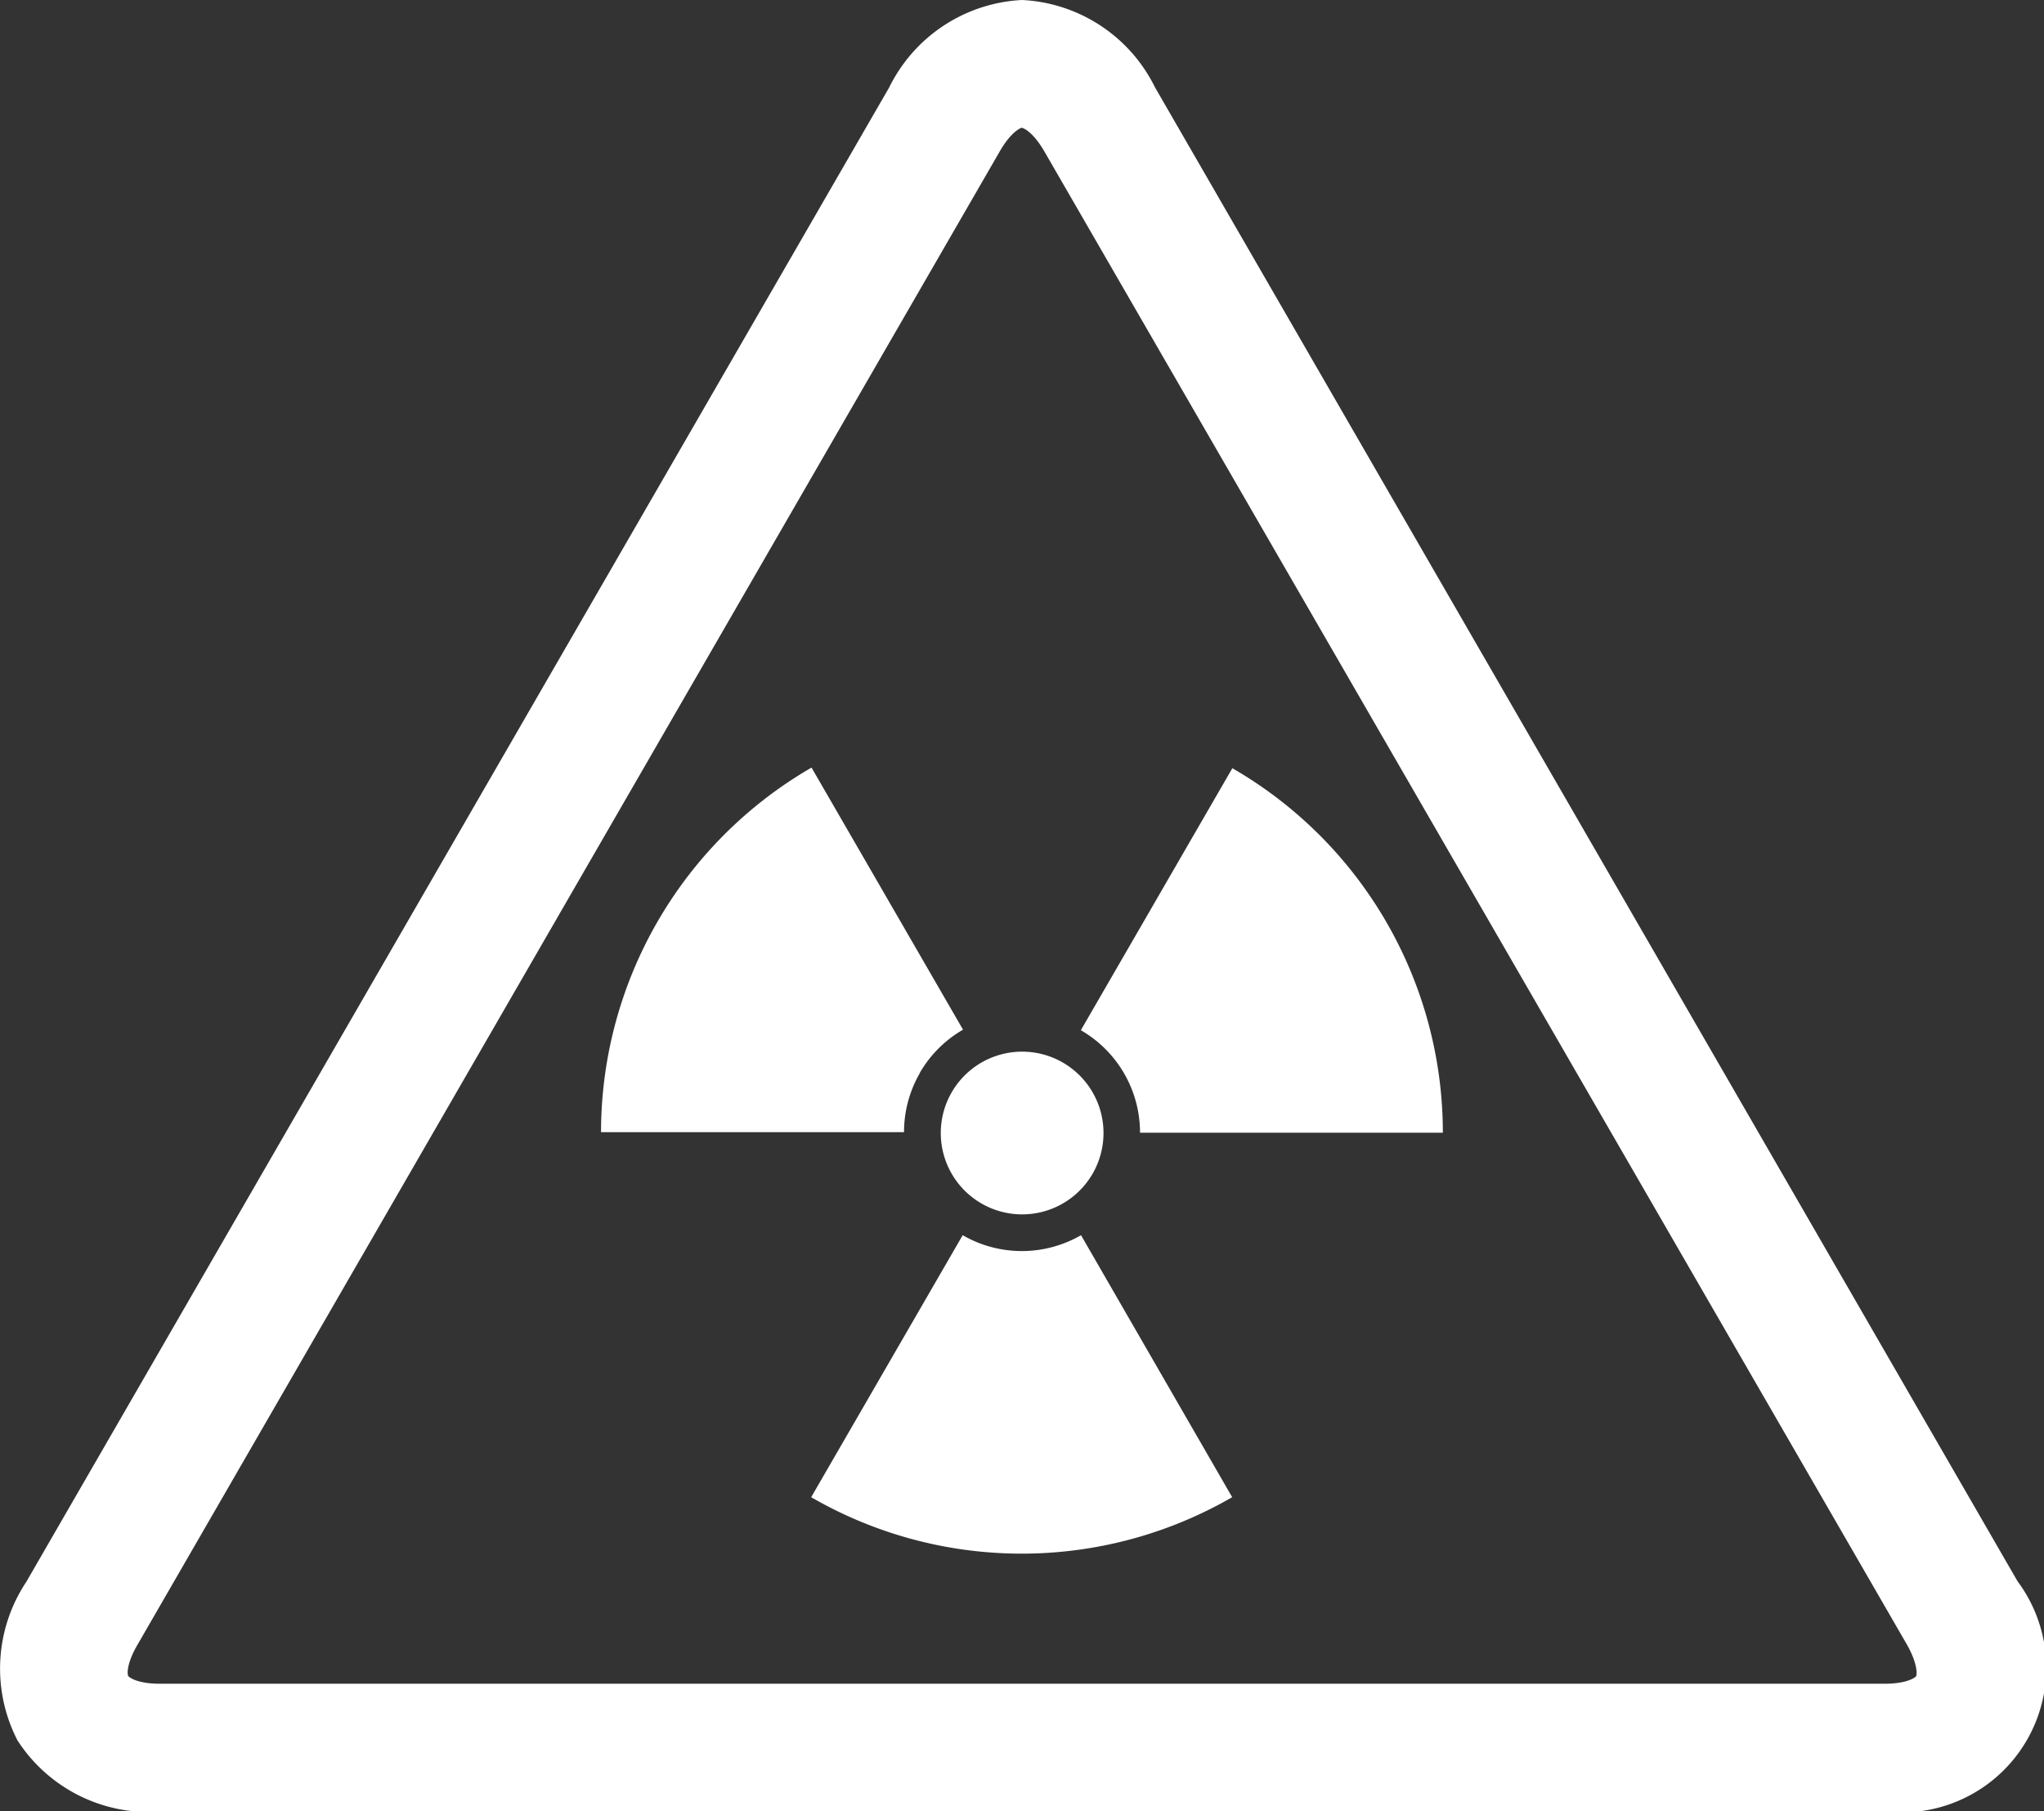
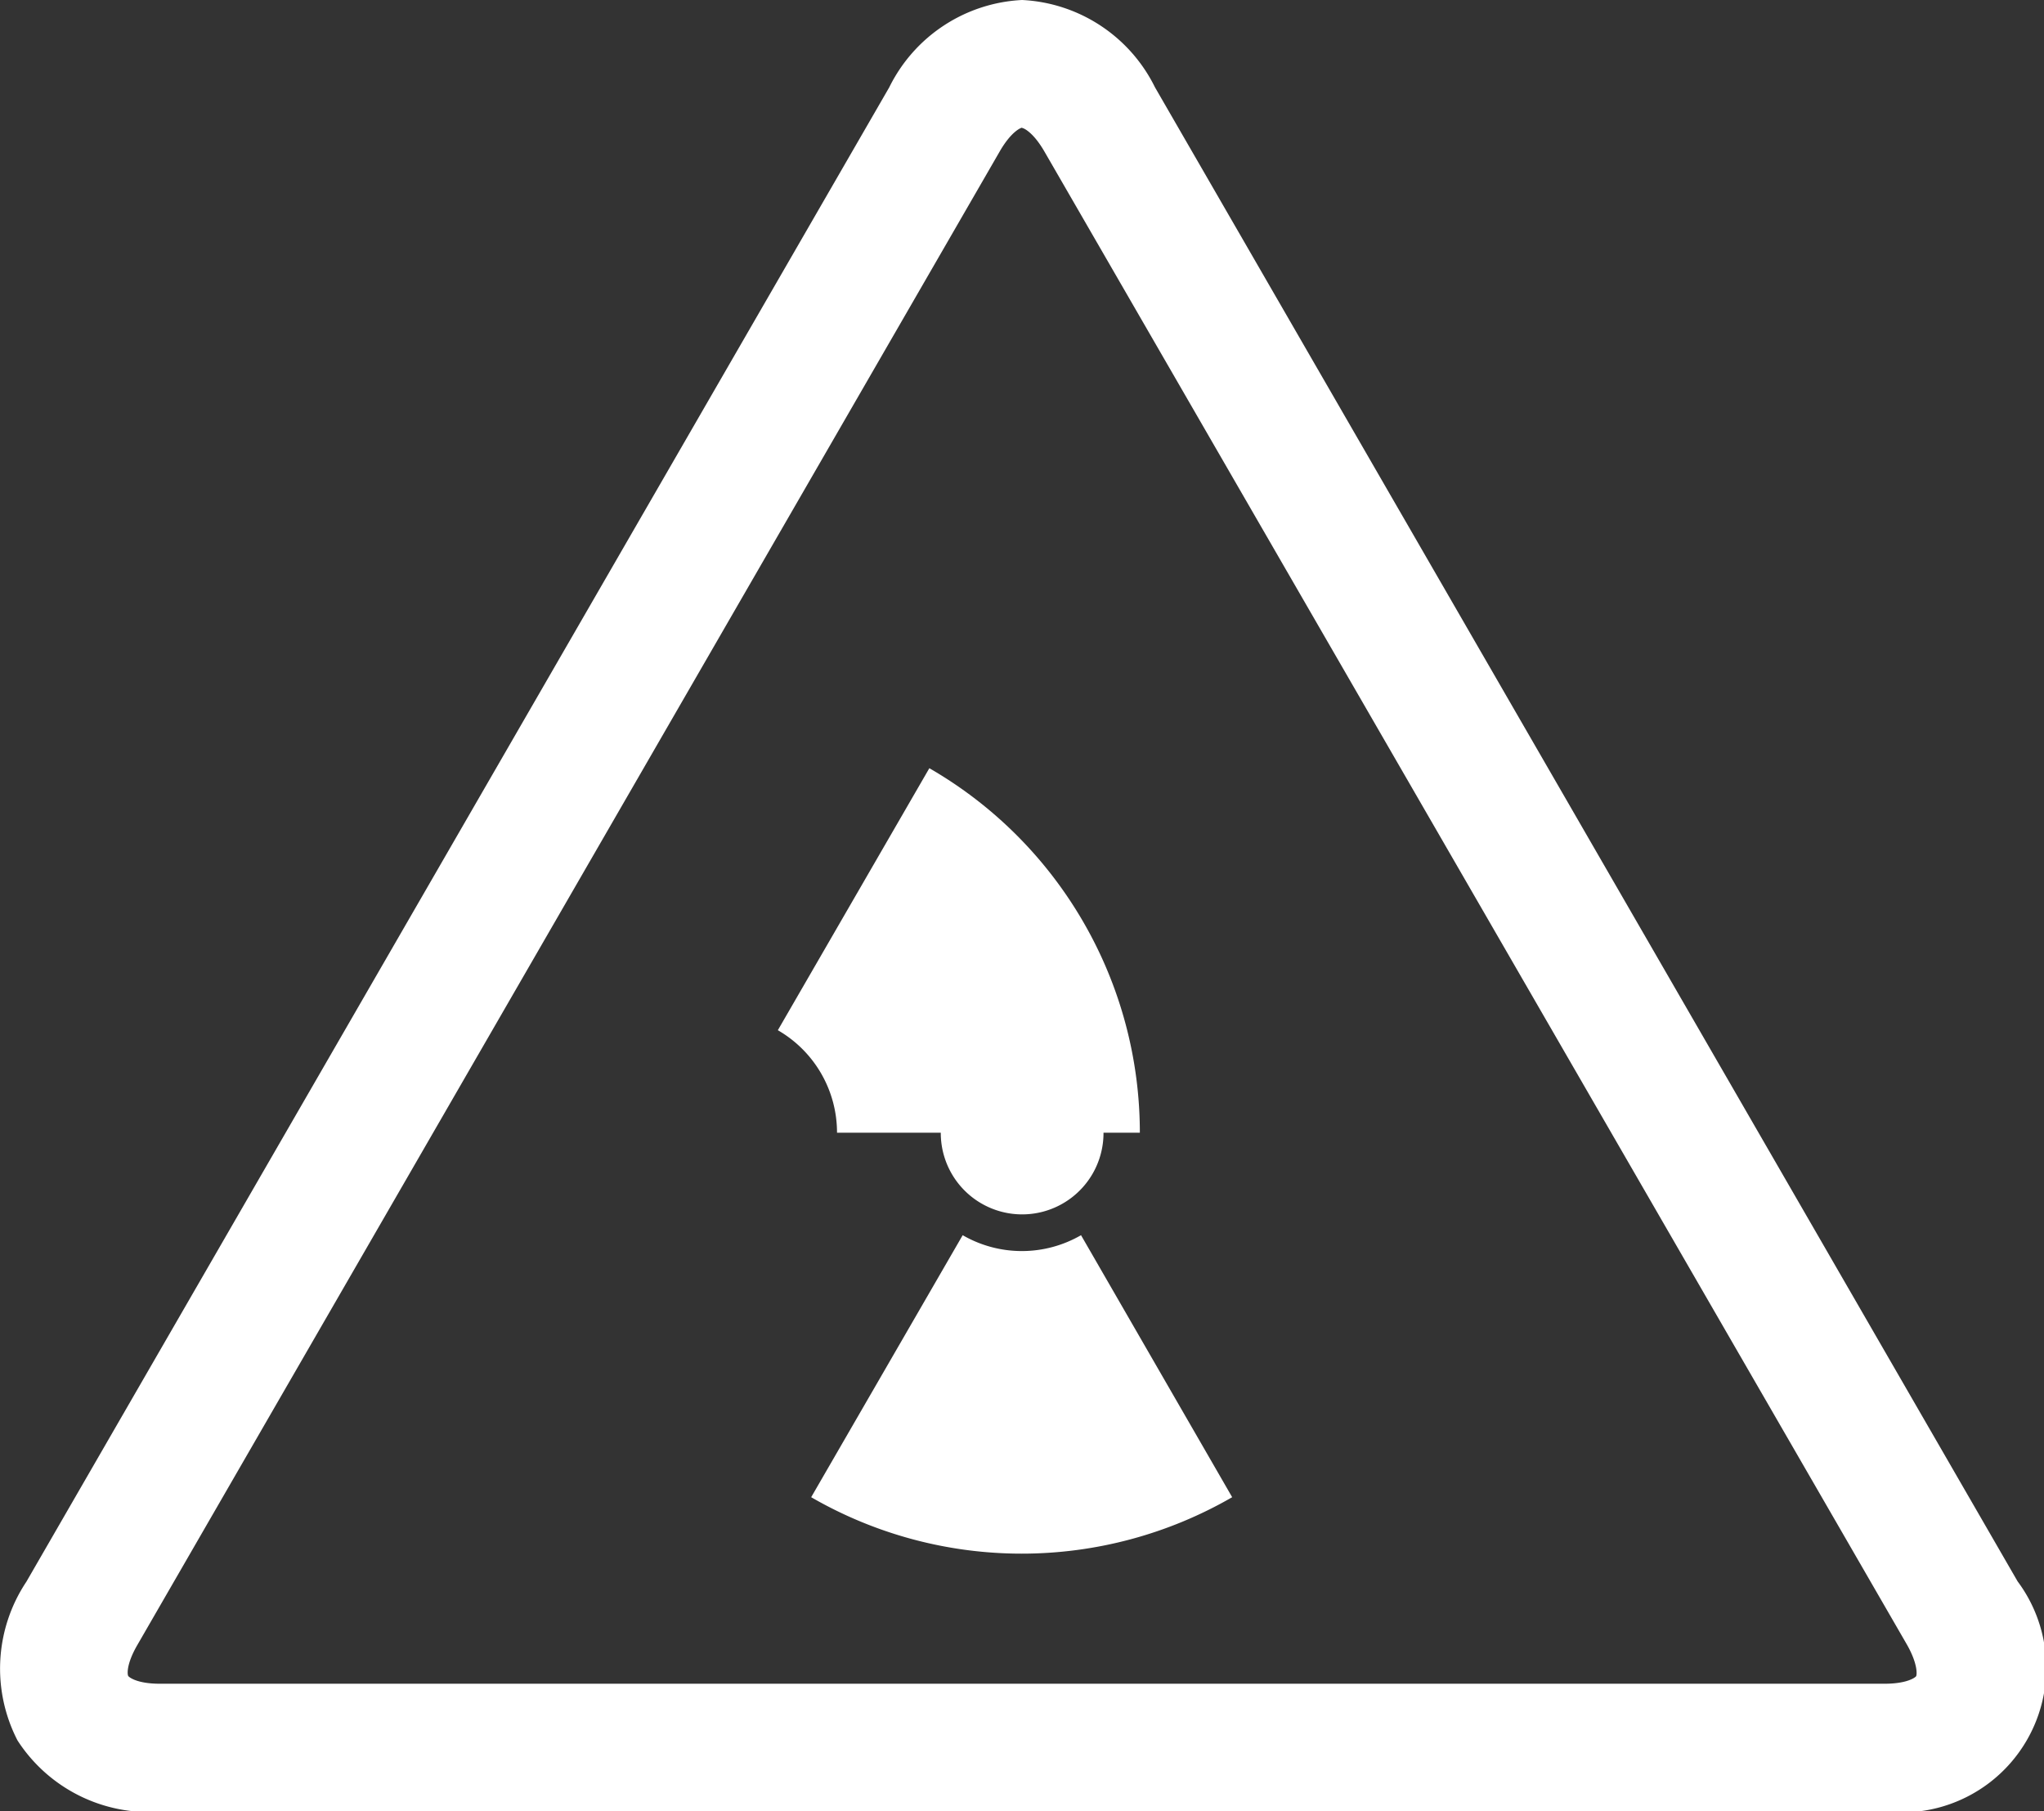
<svg xmlns="http://www.w3.org/2000/svg" width="100" height="88.614" version="1.1" viewBox="0 0 100 88.614">
  <rect x="0" y="0" width="100" height="88.614" fill="#333333" stroke="none" />
  <defs>
    <clipPath id="clip-path">
      <rect width="22.937" height="20.325" fill="none" data-name="Rectangle 138" />
    </clipPath>
  </defs>
  <g transform="translate(-52.439 -211.01)">
    <g transform="translate(115.01 104.74)" data-name="Groupe 128">
      <g transform="matrix(4.36 0 0 4.36 -62.57 106.27)" clip-path="url(#clip-path)" fill="#fff" style="fill:#fff" data-name="Groupe 115">
        <path transform="translate(-268.48 -299.94)" d="m280.74 313.11a0.913 0.913 0 1 1-0.334-1.247 0.913 0.913 0 0 1 0.334 1.247" style="fill:#fff" data-name="Tracé 163" />
-         <path transform="translate(-171.55 -219.12)" d="m181.87 231.16a1.322 1.322 0 0 1 0.486-0.486l-1.7-2.941a4.728 4.728 0 0 0-2.362 4.091h3.4a1.321 1.321 0 0 1 0.178-0.664" style="fill:#fff" data-name="Tracé 164" />
        <path transform="translate(-231.64 -352.42)" d="m243.77 366.28a1.327 1.327 0 0 1-1.328 0l-1.7 2.94a4.721 4.721 0 0 0 4.724 0z" style="fill:#fff" data-name="Tracé 165" />
-         <path transform="translate(-308.6 -219.13)" d="m321.39 231.84h3.4a4.721 4.721 0 0 0-2.362-4.09l-1.7 2.94a1.327 1.327 0 0 1 0.664 1.15" style="fill:#fff" data-name="Tracé 166" />
+         <path transform="translate(-308.6 -219.13)" d="m321.39 231.84a4.721 4.721 0 0 0-2.362-4.09l-1.7 2.94a1.327 1.327 0 0 1 0.664 1.15" style="fill:#fff" data-name="Tracé 166" />
        <path d="m11.469 1.433c-0.016 0-0.124 0.046-0.25 0.264l-9.679 16.763c-0.126 0.218-0.112 0.334-0.1 0.348s0.1 0.085 0.353 0.085h19.355c0.252 0 0.345-0.071 0.353-0.085s0.022-0.13-0.1-0.348l-9.682-16.76c-0.126-0.218-0.234-0.264-0.25-0.264m9.679 18.893h-19.358a1.758 1.758 0 0 1-1.594-0.8 1.758 1.758 0 0 1 0.1-1.781l9.682-16.768a1.758 1.758 0 0 1 1.491-0.98 1.758 1.758 0 0 1 1.491 0.98l9.679 16.764a1.623 1.623 0 0 1-1.491 2.582" style="fill:#fff" data-name="Tracé 167" />
      </g>
    </g>
  </g>
</svg>